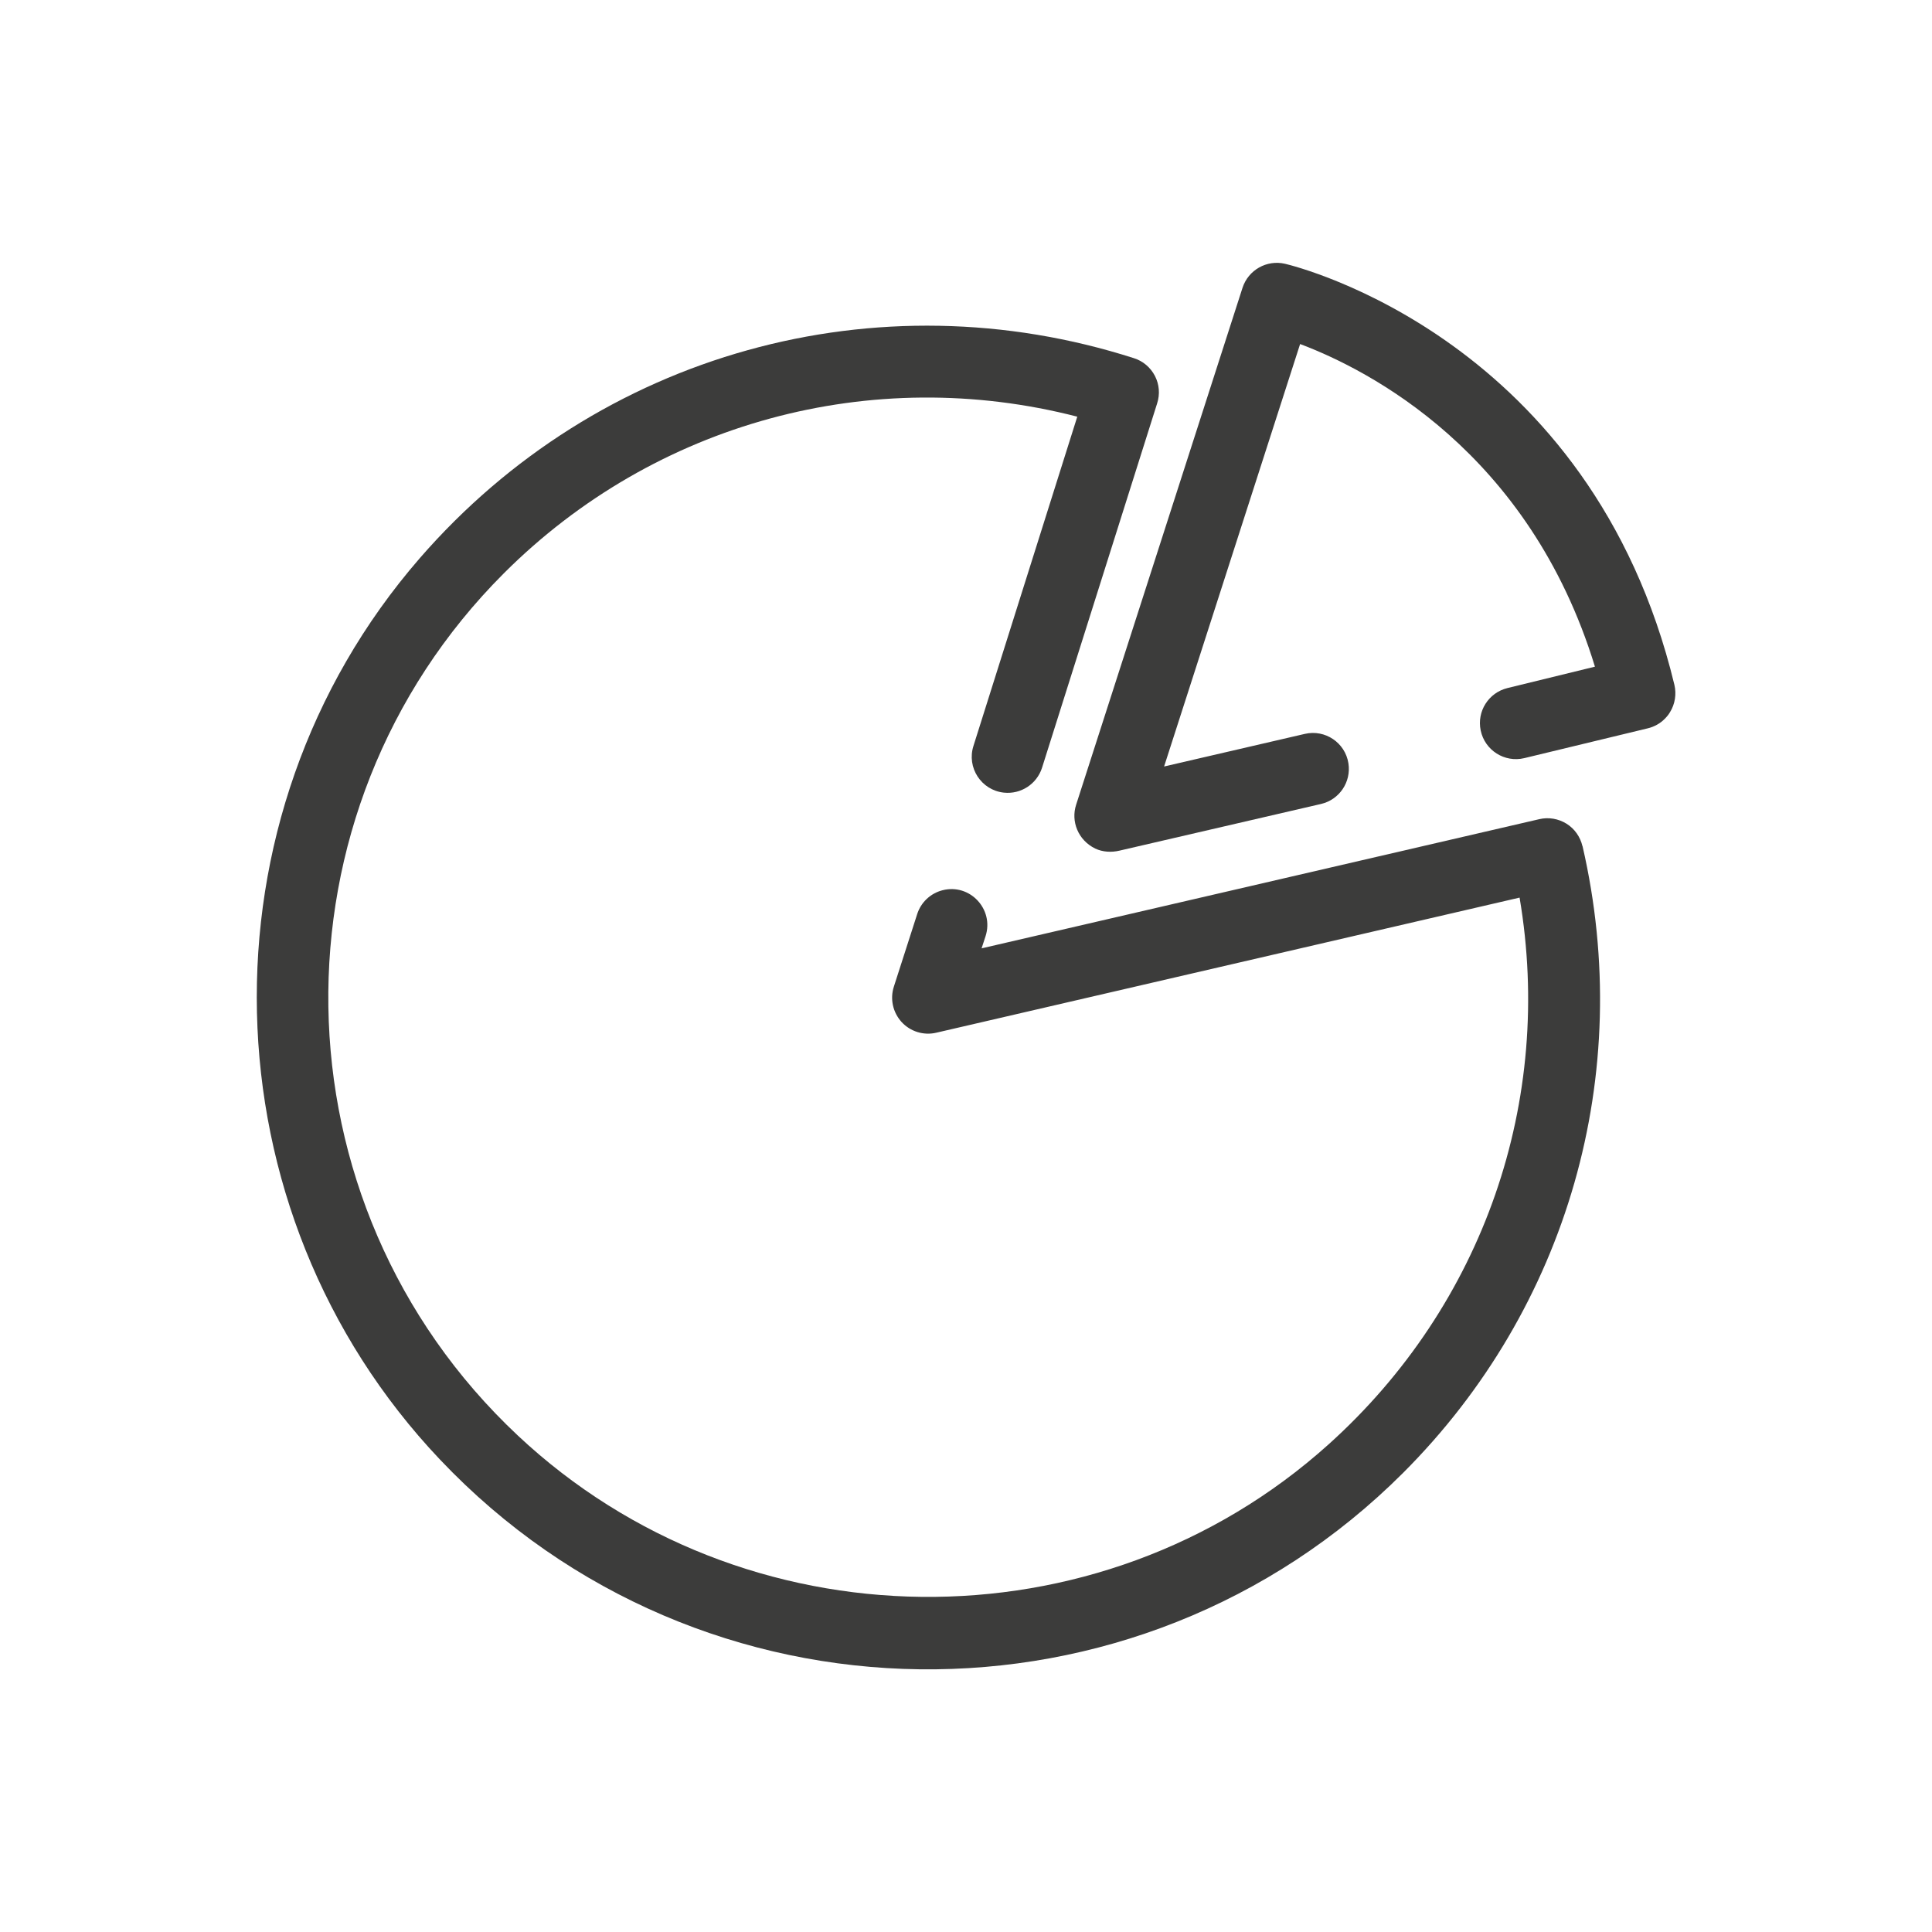
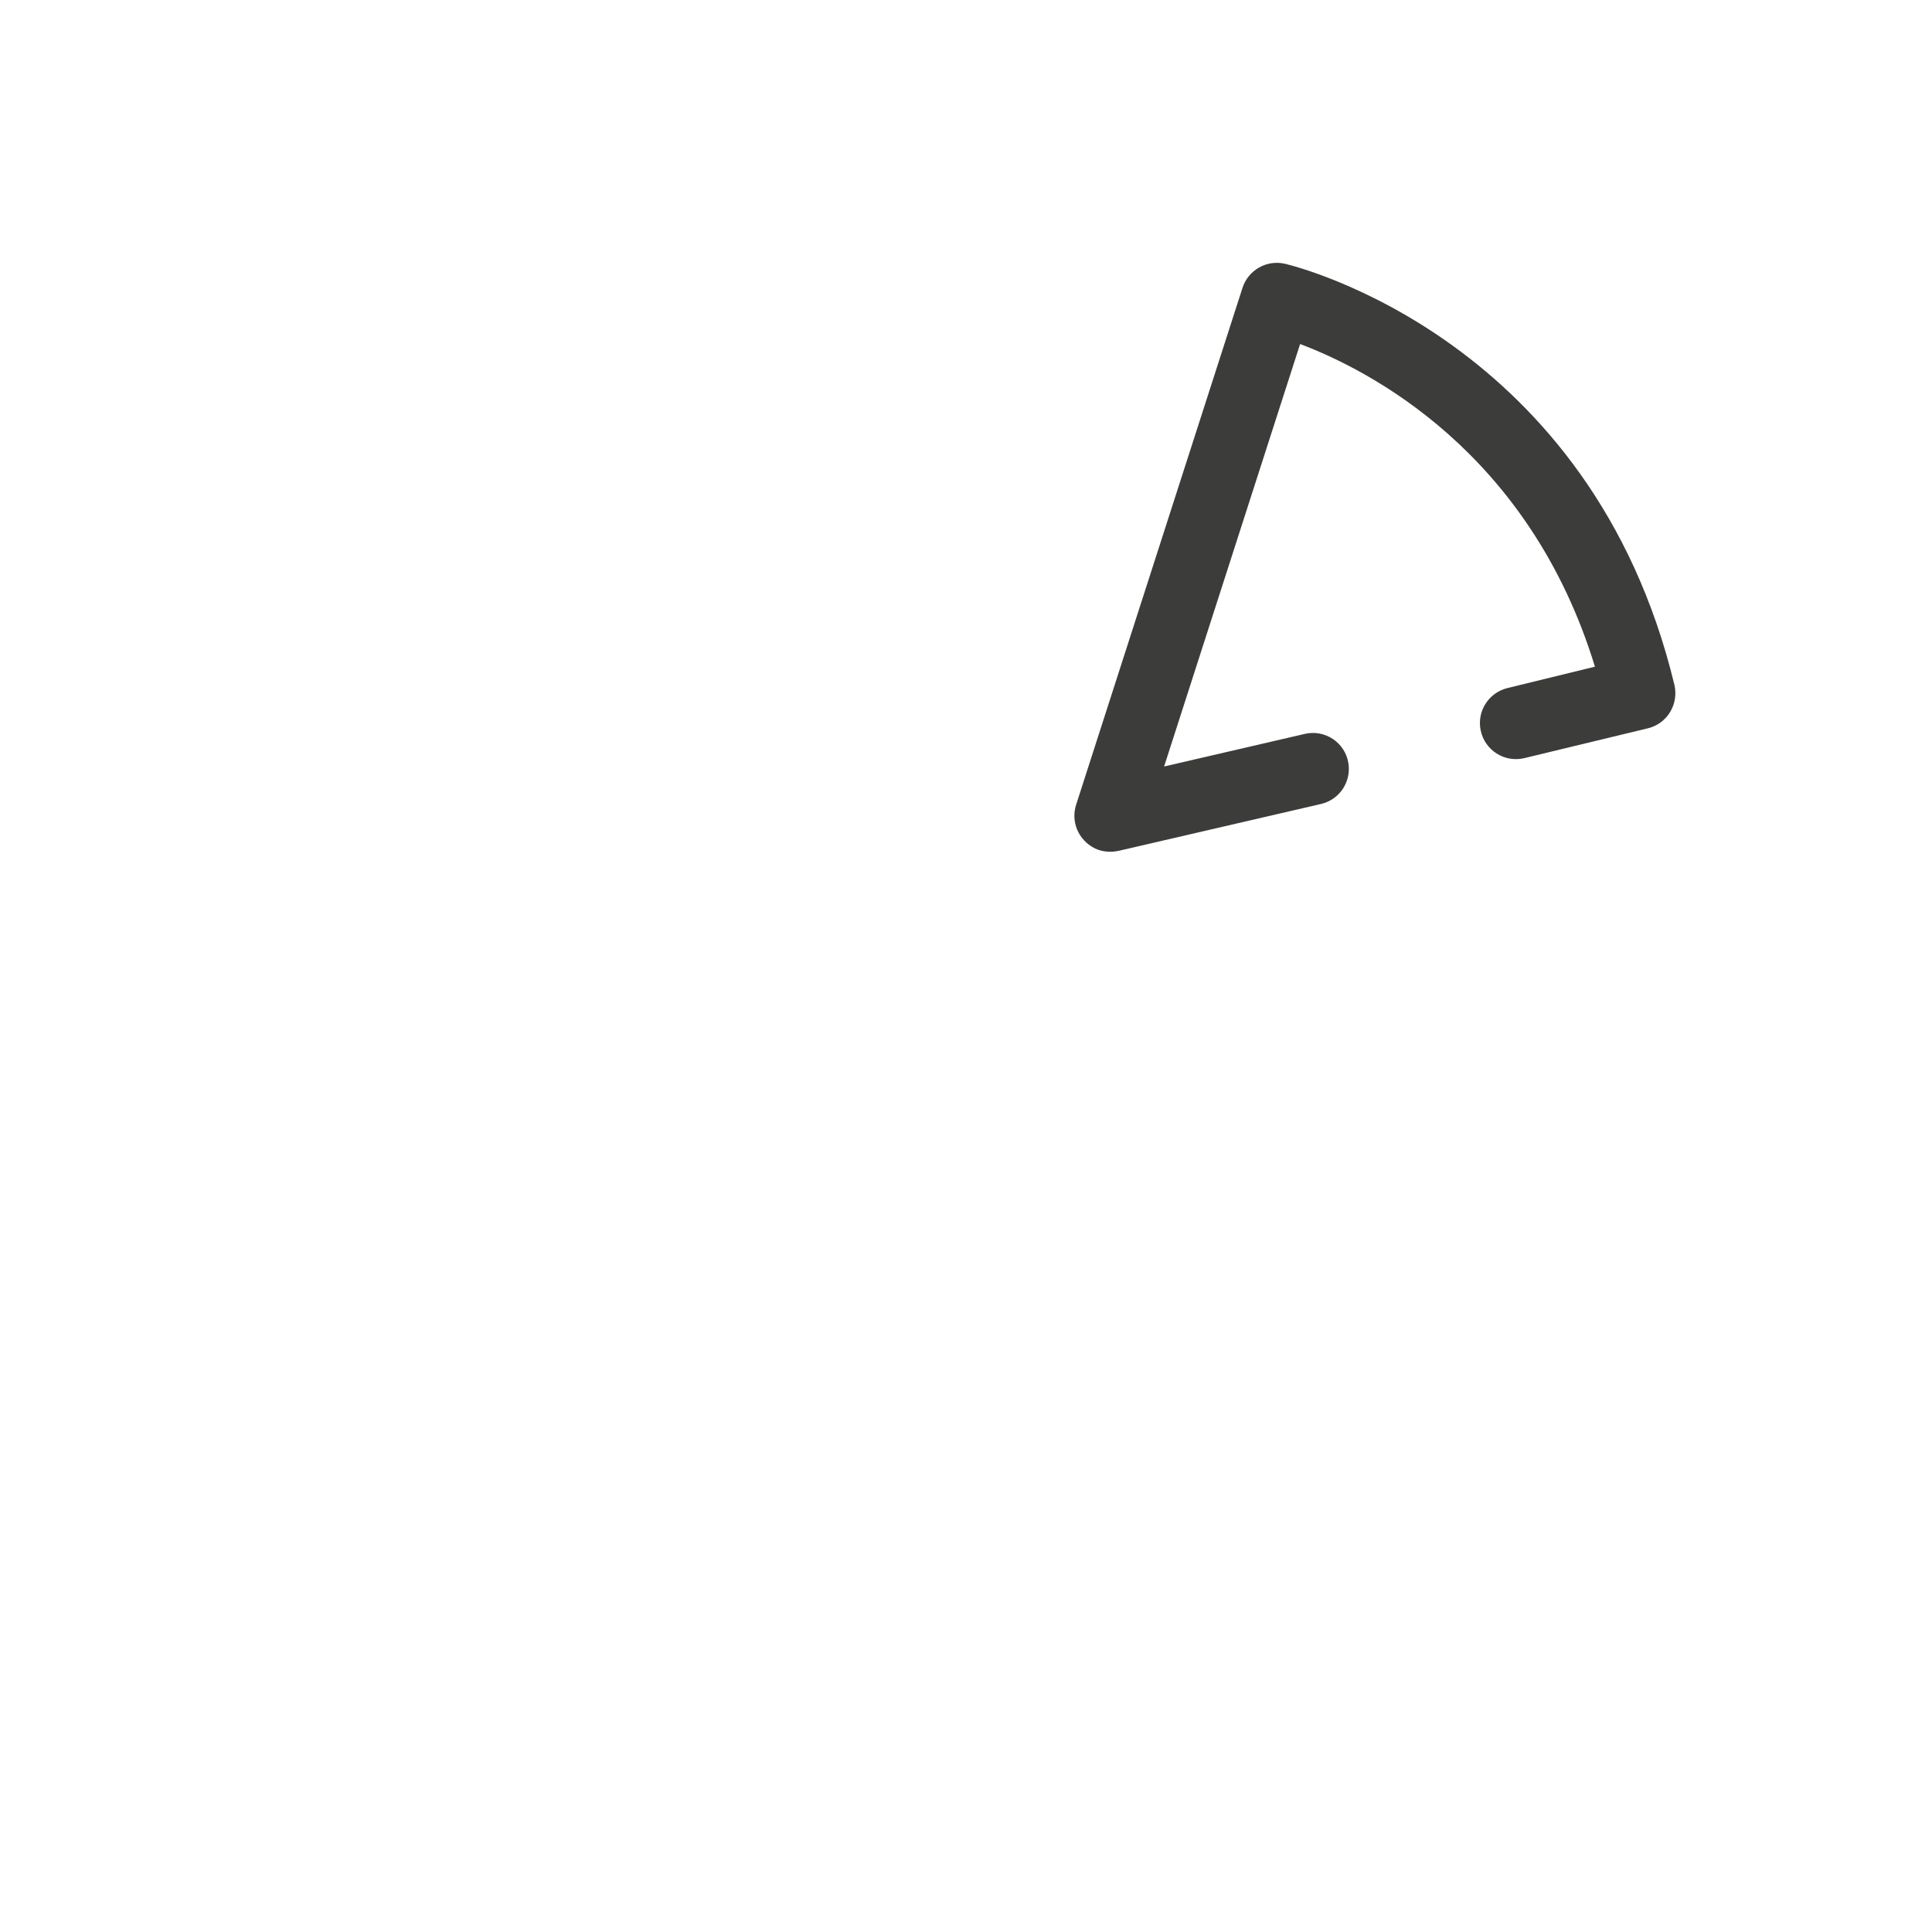
<svg xmlns="http://www.w3.org/2000/svg" id="Livello_2" viewBox="0 0 150 150">
  <defs>
    <style>.cls-1{fill:#3c3c3b;}</style>
  </defs>
-   <path class="cls-1" d="m122.86,65.69c-.17-.72-.61-1.35-1.24-1.74-.63-.39-1.39-.52-2.11-.35l-43.3,10.03.31-.95c.67-2.09-1.22-4.11-3.35-3.56h0c-.93.24-1.67.94-1.96,1.85l-1.81,5.63c-.31.96-.08,2,.6,2.75.68.74,1.71,1.06,2.69.83l45.29-10.49c2.67,15.73-2.77,31.61-14.84,42.46-17.85,16.05-45.43,15.73-62.94-.7-19.24-18.05-19.61-48.41-1.09-66.93,11.74-11.74,28.58-16.28,44.53-12.17l-8.06,25.56c-.54,1.68.6,3.44,2.36,3.63h0c1.32.14,2.55-.66,2.96-1.92l8.94-28.3c.23-.71.17-1.47-.17-2.13-.34-.66-.93-1.16-1.63-1.38-19.92-6.39-41.57-.45-55.45,15.53-17.47,20.12-16.76,50.64,1.57,69.98,20.24,21.37,54.1,21.71,74.78,1.03,12.8-12.8,18-30.98,13.93-48.65Z" />
  <path class="cls-1" d="m130,53.17c-6.46-26.79-29.26-32.46-30.23-32.69-1.42-.33-2.85.48-3.3,1.86l-12.92,40.14c-.42,1.29.15,2.75,1.48,3.4.59.28,1.27.31,1.9.16l15.63-3.62c1.43-.33,2.36-1.71,2.13-3.16h0c-.25-1.6-1.81-2.65-3.39-2.28l-10.92,2.53,10.56-32.8c5.33,2.01,17.78,8.36,22.89,25.05l-6.79,1.66c-1.47.36-2.39,1.81-2.08,3.29h0c.32,1.54,1.85,2.52,3.39,2.15l9.57-2.31c.51-.12.98-.38,1.34-.75.15-.15.29-.32.4-.51.39-.63.51-1.4.34-2.12Z" />
</svg>